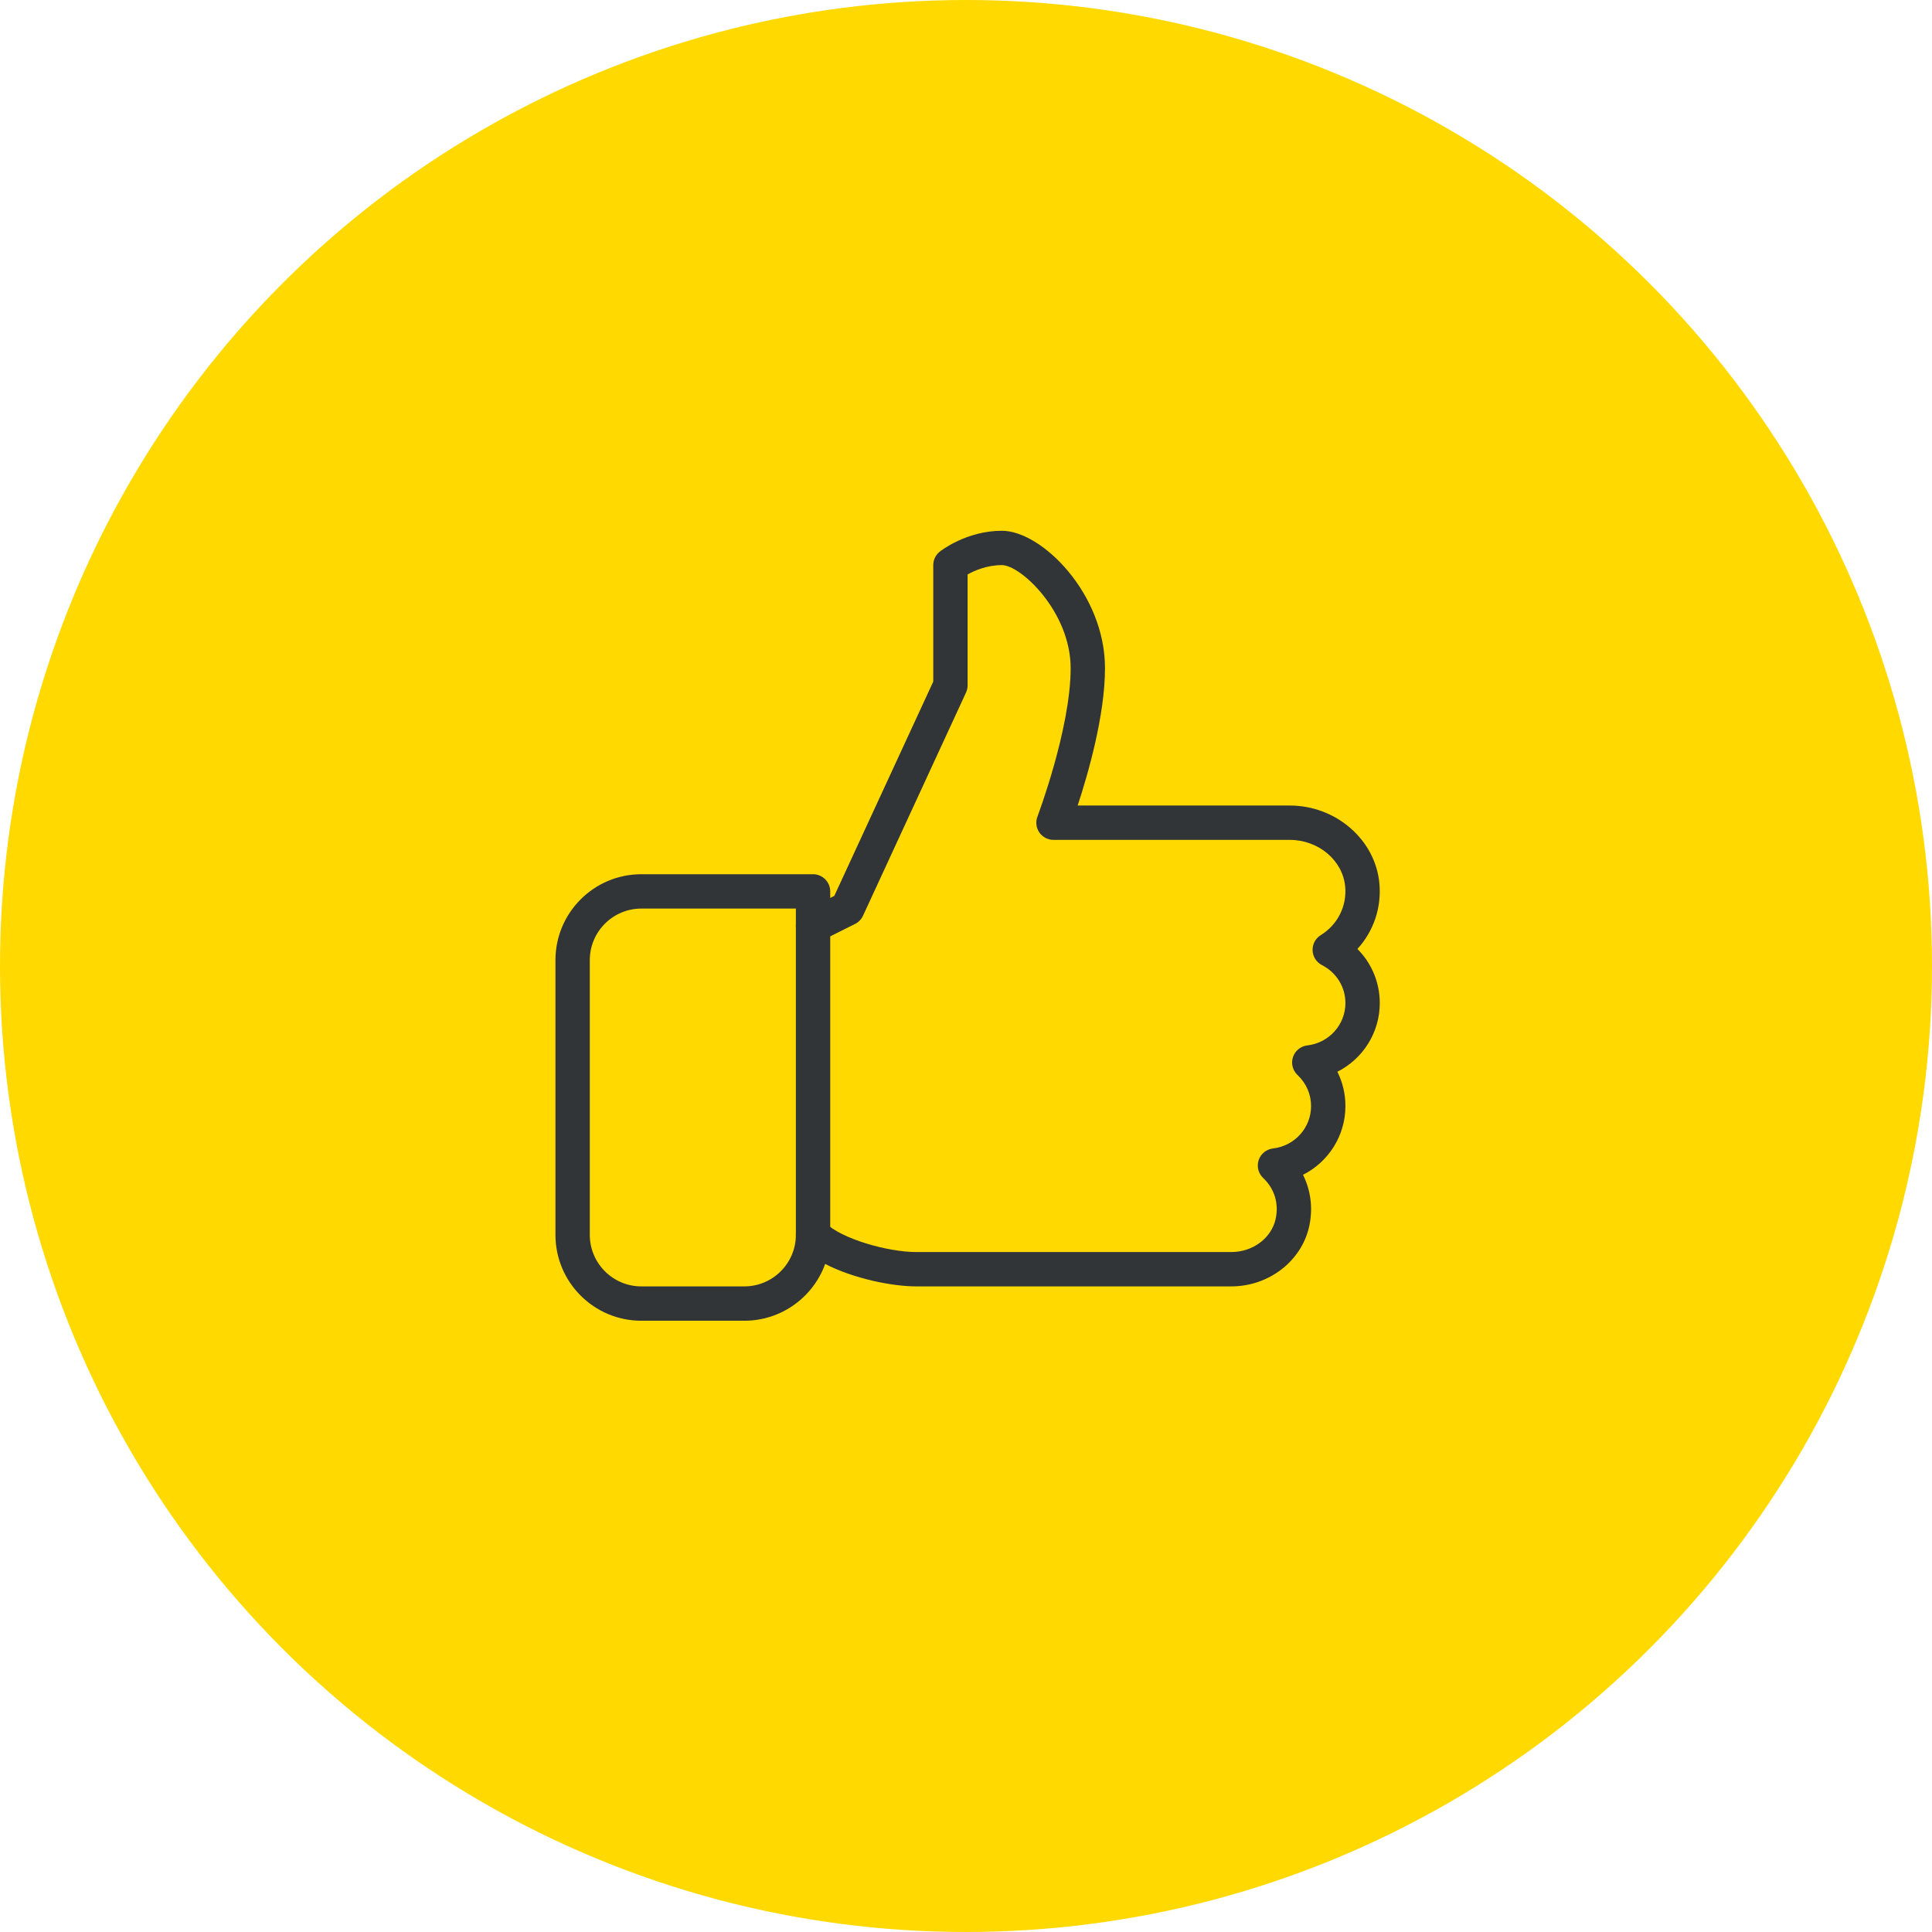
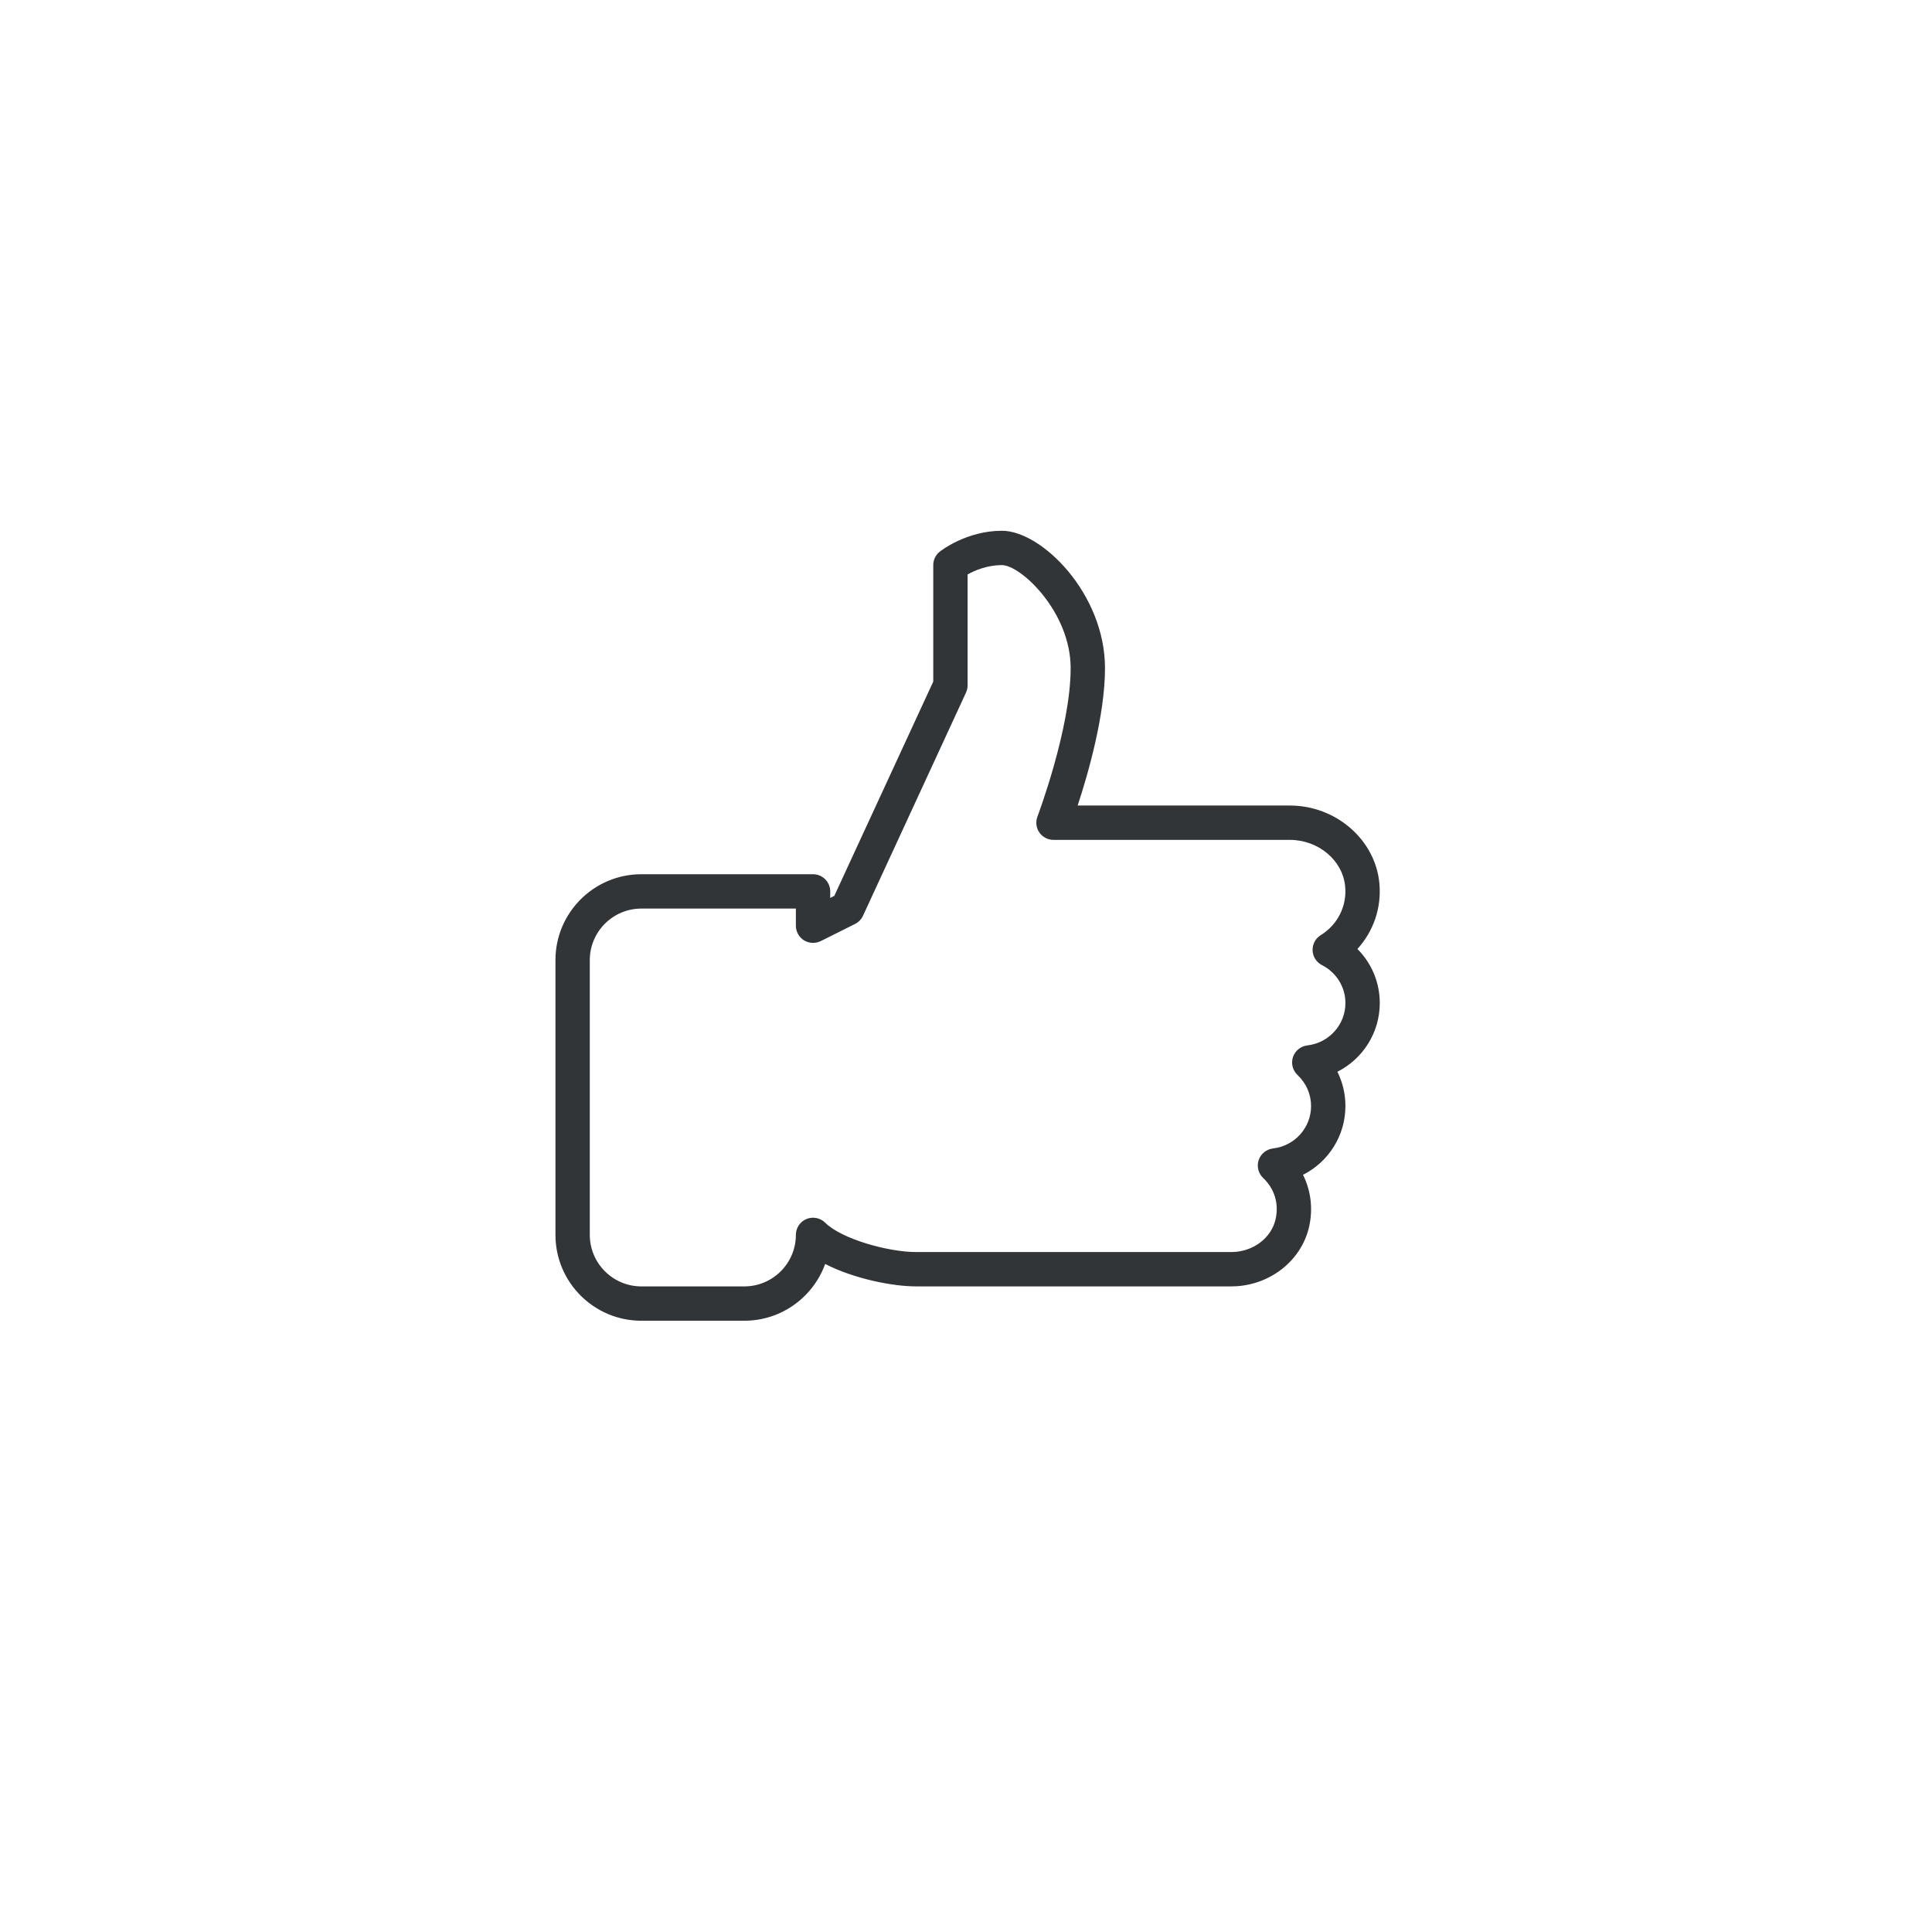
<svg xmlns="http://www.w3.org/2000/svg" width="1200" height="1200" viewBox="0 0 1200 1200" fill="none">
-   <circle cx="600" cy="600" r="599.5" fill="#FFD900" stroke="#FFD900" />
  <path d="M857 623C857 610.179 851.901 598.232 843.112 589.421C853.075 578.52 858.152 563.906 856.765 548.696C854.269 521.581 829.842 500.333 801.128 500.333H669.352C675.88 480.514 686.333 444.184 686.333 415C686.333 368.728 647.016 329.667 622.333 329.667C600.189 329.667 584.338 342.147 583.677 342.659C581.138 344.686 579.666 347.758 579.666 351V423.341L518.205 556.44L515.666 557.741V553.666C515.666 547.778 510.887 542.999 504.999 542.999H398.333C368.915 543 345 566.915 345 596.333V767C345 796.419 368.915 820.333 398.333 820.333H462.333C485.394 820.333 505.106 805.613 512.53 785.069C530.28 794.2 554.173 799 569 799H764.819C788.051 799 808.382 783.341 813.16 761.752C815.613 750.616 814.184 739.416 809.32 729.688C825.064 721.773 835.667 705.496 835.667 687C835.667 679.448 833.939 672.216 830.675 665.688C846.419 657.752 857 641.496 857 623ZM812.008 649.325C807.891 649.816 804.413 652.61 803.091 656.557C801.79 660.504 802.878 664.834 805.907 667.693C811.326 672.792 814.334 679.661 814.334 687C814.334 700.461 804.158 711.768 790.697 713.325C786.58 713.816 783.102 716.61 781.78 720.557C780.479 724.504 781.567 728.834 784.596 731.693C791.615 738.306 794.431 747.586 792.319 757.144C789.695 769.048 778.132 777.667 764.82 777.667H569C551.677 777.667 522.621 769.539 512.552 759.448C509.501 756.419 504.893 755.523 500.925 757.144C496.936 758.787 494.333 762.691 494.333 767C494.333 784.643 479.976 799 462.333 799H398.333C380.69 799 366.333 784.643 366.333 767V596.333C366.333 578.69 380.69 564.333 398.333 564.333H494.333V575C494.333 578.691 496.253 582.125 499.41 584.088C502.525 585.965 506.45 586.157 509.778 584.536L531.111 573.869C533.266 572.802 534.994 571.01 536.018 568.813L600.018 430.146C600.658 428.738 600.999 427.202 600.999 425.666V356.781C605.437 354.328 613.139 351 622.333 351C634.024 351 665 380.056 665 415C665 452.547 644.563 506.669 644.371 507.203C643.134 510.467 643.56 514.158 645.544 517.059C647.549 519.939 650.835 521.667 654.333 521.667H801.128C818.92 521.667 834.024 534.403 835.517 550.659C836.648 562.819 830.802 574.382 820.328 580.846C817.064 582.851 815.123 586.478 815.272 590.339C815.421 594.2 817.64 597.656 821.053 599.427C830.077 604.014 835.666 613.059 835.666 623C835.667 636.461 825.491 647.768 812.008 649.325Z" fill="#313538" />
-   <path d="M504.999 564.333C499.111 564.333 494.332 569.112 494.332 575V767C494.332 772.888 499.111 777.667 504.999 777.667C510.887 777.667 515.666 772.888 515.666 767V575C515.666 569.112 510.887 564.333 504.999 564.333Z" fill="#313538" />
</svg>